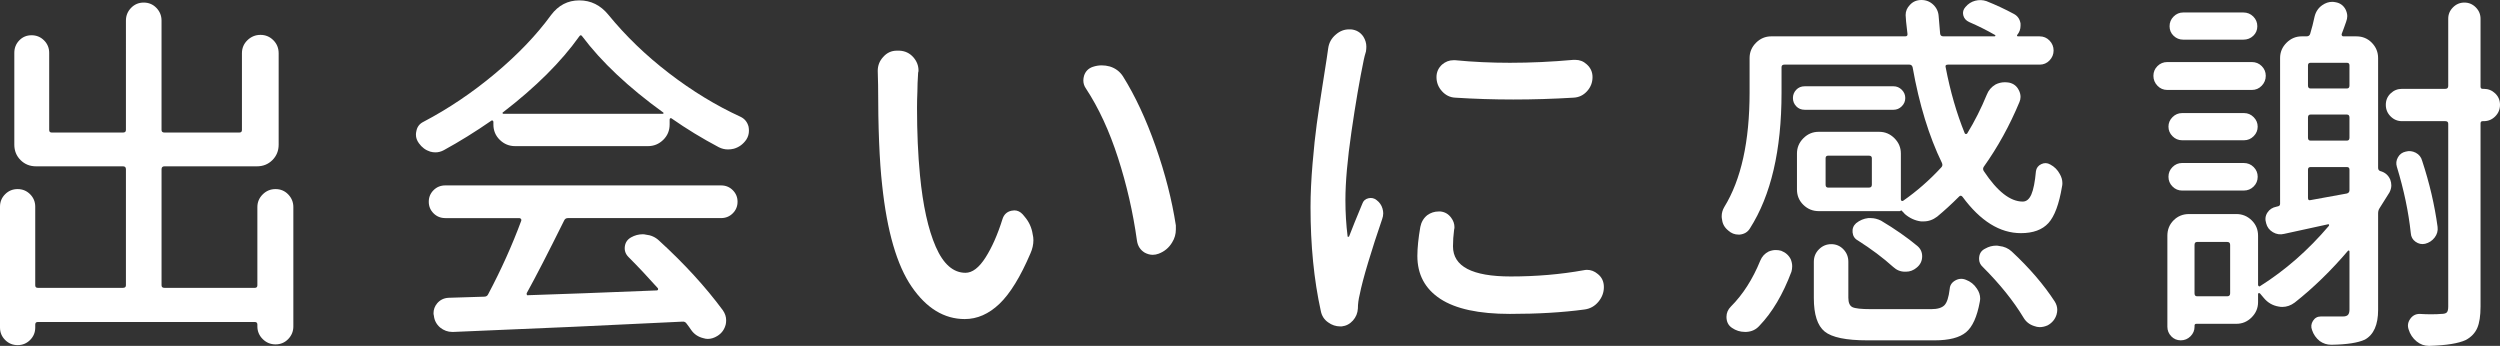
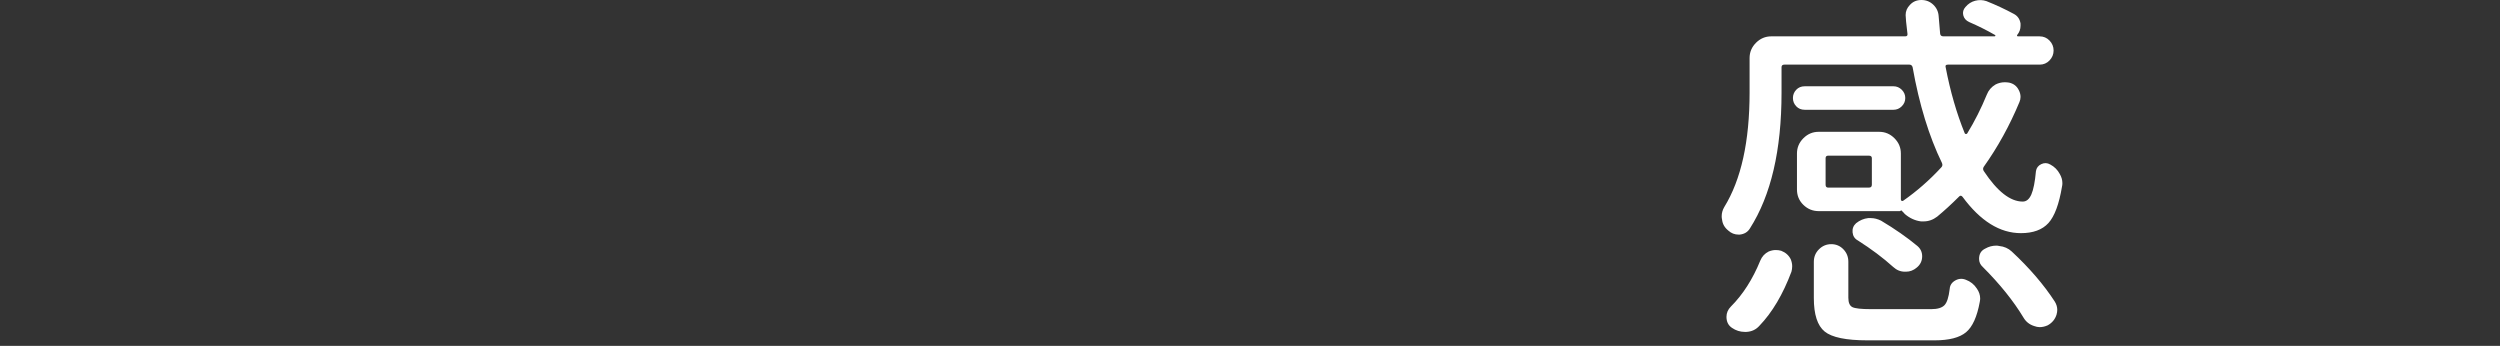
<svg xmlns="http://www.w3.org/2000/svg" version="1.1" id="レイヤー_1" x="0px" y="0px" width="398.977px" height="55.195px" viewBox="0 0 398.977 55.195" enable-background="new 0 0 398.977 55.195" xml:space="preserve">
  <rect x="0" y="0" width="398.977" height="55.195" fill="#333333" stroke="none" />
  <g>
-     <path fill="#FFFFFF" d="M41.074,33.047c0-0.781,0.283-1.455,0.85-2.021c0.566-0.566,1.25-0.85,2.051-0.85   c0.8,0,1.474,0.284,2.021,0.85c0.546,0.567,0.82,1.241,0.82,2.021V52.09c0,0.781-0.274,1.455-0.82,2.021   c-0.547,0.565-1.221,0.85-2.021,0.85c-0.801,0-1.485-0.284-2.051-0.85c-0.567-0.566-0.85-1.24-0.85-2.021v-0.293   c0-0.273-0.137-0.41-0.41-0.41H6.035c-0.274,0-0.41,0.137-0.41,0.41v0.469c0,0.781-0.274,1.444-0.82,1.992   c-0.547,0.547-1.211,0.82-1.992,0.82c-0.782,0-1.446-0.273-1.992-0.82C0.273,53.71,0,53.047,0,52.266V32.988   c0-0.781,0.273-1.445,0.82-1.992c0.546-0.546,1.21-0.82,1.992-0.82c0.781,0,1.445,0.274,1.992,0.82   c0.546,0.547,0.82,1.211,0.82,1.992v12.539c0,0.273,0.136,0.41,0.41,0.41h13.594c0.312,0,0.469-0.137,0.469-0.41V27.012   c0-0.312-0.157-0.469-0.469-0.469H5.742c-0.977,0-1.797-0.332-2.461-0.996c-0.665-0.664-0.996-1.484-0.996-2.461V8.438   c0-0.781,0.264-1.445,0.791-1.992c0.527-0.546,1.181-0.82,1.963-0.82c0.781,0,1.445,0.274,1.992,0.82   c0.546,0.547,0.82,1.211,0.82,1.992v12.305c0,0.274,0.136,0.41,0.41,0.41h11.367c0.312,0,0.469-0.136,0.469-0.41V3.281   c0-0.781,0.273-1.455,0.82-2.021c0.546-0.566,1.22-0.85,2.021-0.85c0.8,0,1.474,0.284,2.021,0.85   c0.546,0.567,0.82,1.241,0.82,2.021v17.461c0,0.274,0.156,0.41,0.469,0.41h11.953c0.273,0,0.41-0.136,0.41-0.41V8.496   c0-0.82,0.293-1.513,0.879-2.08c0.586-0.566,1.279-0.85,2.08-0.85c0.8,0,1.484,0.284,2.051,0.85c0.566,0.567,0.85,1.26,0.85,2.08   v14.59c0,0.977-0.333,1.797-0.996,2.461c-0.665,0.665-1.485,0.996-2.461,0.996H26.25c-0.313,0-0.469,0.157-0.469,0.469v18.516   c0,0.273,0.156,0.41,0.469,0.41h14.414c0.273,0,0.41-0.137,0.41-0.41V33.047z" />
-     <path fill="#FFFFFF" d="M82.198,23.32c-0.938,0-1.749-0.332-2.432-0.996c-0.684-0.664-1.025-1.484-1.025-2.461v-0.41   c0-0.078-0.04-0.146-0.117-0.205c-0.079-0.059-0.157-0.048-0.234,0.029c-2.54,1.758-5.059,3.321-7.559,4.688   c-0.43,0.234-0.879,0.352-1.348,0.352c-0.274,0-0.547-0.039-0.82-0.117c-0.743-0.234-1.348-0.683-1.816-1.348   c-0.313-0.429-0.469-0.879-0.469-1.348c0-0.195,0.019-0.371,0.059-0.527c0.117-0.703,0.488-1.21,1.113-1.523   c4.023-2.109,7.852-4.688,11.484-7.734s6.601-6.152,8.906-9.316c1.172-1.562,2.675-2.344,4.512-2.344   c1.835,0,3.378,0.762,4.629,2.285c2.773,3.398,6.006,6.514,9.697,9.346c3.691,2.833,7.49,5.147,11.396,6.943   c0.664,0.313,1.093,0.84,1.289,1.582c0.039,0.234,0.059,0.45,0.059,0.645c0,0.508-0.137,0.977-0.41,1.406   c-0.508,0.743-1.172,1.23-1.992,1.465c-0.313,0.079-0.625,0.117-0.938,0.117c-0.508,0-0.996-0.117-1.465-0.352   c-2.657-1.406-5.156-2.93-7.5-4.57c-0.079-0.078-0.157-0.097-0.234-0.059c-0.079,0.04-0.117,0.117-0.117,0.234v0.762   c0,0.977-0.342,1.797-1.025,2.461c-0.684,0.665-1.494,0.996-2.432,0.996H82.198z M71.065,34.805c-0.743,0-1.368-0.253-1.875-0.762   c-0.508-0.507-0.762-1.123-0.762-1.846c0-0.722,0.253-1.337,0.762-1.846c0.507-0.507,1.132-0.762,1.875-0.762h44.004   c0.742,0,1.367,0.254,1.875,0.762c0.507,0.508,0.762,1.124,0.762,1.846c0,0.723-0.254,1.338-0.762,1.846   c-0.508,0.508-1.133,0.762-1.875,0.762H90.635c-0.274,0-0.469,0.117-0.586,0.352c-2.578,5.195-4.57,9.063-5.977,11.602   c-0.04,0.078-0.04,0.166,0,0.264c0.039,0.098,0.117,0.127,0.234,0.088c4.96-0.156,11.796-0.41,20.508-0.762   c0.117,0,0.185-0.049,0.205-0.146c0.019-0.098,0.009-0.166-0.029-0.205c-1.641-1.836-3.204-3.496-4.688-4.98   c-0.469-0.469-0.665-1.025-0.586-1.67c0.078-0.645,0.41-1.133,0.996-1.465s1.21-0.498,1.875-0.498c0.156,0,0.312,0.02,0.469,0.059   c0.82,0.078,1.523,0.391,2.109,0.938c4.023,3.672,7.421,7.383,10.195,11.133c0.352,0.508,0.527,1.035,0.527,1.582   c0,0.234-0.02,0.448-0.059,0.645c-0.196,0.82-0.645,1.444-1.348,1.875c-0.508,0.313-1.016,0.469-1.523,0.469   c-0.234,0-0.469-0.039-0.703-0.117c-0.82-0.196-1.465-0.625-1.934-1.289c-0.234-0.352-0.489-0.703-0.762-1.055   c-0.157-0.234-0.391-0.332-0.703-0.293c-10.898,0.547-23.067,1.093-36.504,1.641c-0.04,0-0.098,0-0.176,0   c-0.703,0-1.348-0.234-1.934-0.703c-0.586-0.508-0.918-1.133-0.996-1.875c-0.04-0.156-0.059-0.293-0.059-0.41   c0-0.586,0.195-1.113,0.586-1.582c0.469-0.547,1.074-0.84,1.816-0.879l5.684-0.176c0.312,0,0.527-0.137,0.645-0.41   c2.07-3.906,3.828-7.813,5.273-11.719c0.039-0.117,0.019-0.214-0.059-0.293c-0.079-0.078-0.157-0.117-0.234-0.117H71.065z    M80.264,17.93c-0.079,0.04-0.098,0.088-0.059,0.146c0.039,0.059,0.078,0.088,0.117,0.088h25.43c0.078,0,0.126-0.029,0.146-0.088   c0.019-0.059-0.01-0.107-0.088-0.146c-5.508-3.984-9.805-8.027-12.891-12.129c-0.157-0.234-0.313-0.234-0.469,0   C89.561,9.864,85.498,13.907,80.264,17.93z" />
-     <path fill="#FFFFFF" d="M140.079,11.309c0-0.859,0.293-1.601,0.879-2.227c0.586-0.664,1.308-0.996,2.168-0.996h0.059h0.352   c0.898,0.04,1.641,0.391,2.227,1.055c0.546,0.625,0.82,1.329,0.82,2.109c0,0.117-0.02,0.234-0.059,0.352   c-0.079,1.211-0.117,2.208-0.117,2.988c-0.04,0.899-0.059,1.778-0.059,2.637c0,3.907,0.156,7.481,0.469,10.723   c0.469,4.844,1.308,8.652,2.52,11.426c1.21,2.773,2.792,4.16,4.746,4.16c1.093,0,2.158-0.811,3.193-2.432   c1.035-1.621,1.943-3.682,2.725-6.182c0.234-0.703,0.703-1.132,1.406-1.289c0.195-0.039,0.352-0.059,0.469-0.059   c0.507,0,0.957,0.215,1.348,0.645l0.293,0.352c0.703,0.82,1.132,1.758,1.289,2.813c0.078,0.313,0.117,0.625,0.117,0.938   c0,0.703-0.157,1.406-0.469,2.109c-1.602,3.75-3.252,6.436-4.951,8.057s-3.545,2.432-5.537,2.432c-3.281,0-6.104-1.719-8.467-5.156   c-2.364-3.438-3.936-8.848-4.717-16.23c-0.43-3.828-0.645-9.141-0.645-15.938L140.079,11.309z M173.302,14.121   c-0.274-0.39-0.41-0.82-0.41-1.289c0-0.234,0.039-0.488,0.117-0.762c0.234-0.703,0.703-1.172,1.406-1.406   c0.469-0.156,0.938-0.234,1.406-0.234c0.429,0,0.859,0.059,1.289,0.176c0.898,0.274,1.601,0.801,2.109,1.582   c1.953,3.125,3.691,6.855,5.215,11.191s2.597,8.536,3.223,12.598c0,0.234,0,0.449,0,0.645c0,0.742-0.196,1.426-0.586,2.051   c-0.508,0.859-1.23,1.465-2.168,1.816c-0.313,0.117-0.625,0.176-0.938,0.176c-0.43,0-0.86-0.117-1.289-0.352   c-0.703-0.43-1.113-1.074-1.23-1.934c-0.625-4.492-1.631-8.886-3.018-13.184C177.042,20.899,175.333,17.208,173.302,14.121z" />
-     <path fill="#FFFFFF" d="M211.964,7.734c0.117-0.898,0.527-1.641,1.23-2.227c0.624-0.546,1.327-0.82,2.109-0.82   c0.078,0,0.176,0,0.293,0c0.858,0.079,1.523,0.469,1.992,1.172c0.313,0.508,0.469,1.036,0.469,1.582   c0,0.234-0.021,0.489-0.059,0.762c-0.156,0.508-0.273,0.958-0.352,1.348c-0.665,3.204-1.318,7.022-1.963,11.455   c-0.645,4.434-0.967,8.077-0.967,10.928c0,1.992,0.117,3.926,0.352,5.801c0,0.039,0.029,0.059,0.088,0.059s0.107-0.02,0.146-0.059   c0.507-1.328,1.21-3.066,2.109-5.215c0.155-0.469,0.478-0.762,0.967-0.879c0.488-0.117,0.928-0.019,1.318,0.293   c0.469,0.352,0.781,0.801,0.938,1.348c0.078,0.274,0.117,0.527,0.117,0.762c0,0.313-0.059,0.625-0.176,0.938   c-0.82,2.383-1.563,4.678-2.227,6.885c-0.665,2.207-1.113,3.916-1.348,5.127c-0.196,0.781-0.293,1.523-0.293,2.227   c-0.039,0.742-0.303,1.387-0.791,1.934c-0.489,0.547-1.084,0.858-1.787,0.938c-0.079,0-0.156,0-0.234,0   c-0.703,0-1.348-0.215-1.934-0.645c-0.625-0.43-1.017-1.035-1.172-1.816c-1.094-4.961-1.641-10.488-1.641-16.582   c0-2.07,0.107-4.375,0.322-6.914c0.214-2.539,0.439-4.658,0.674-6.357s0.536-3.73,0.908-6.094c0.371-2.363,0.595-3.798,0.674-4.307   C211.808,8.829,211.885,8.282,211.964,7.734z M226.671,36.211c0.155-0.781,0.527-1.406,1.113-1.875   c0.547-0.39,1.151-0.586,1.816-0.586c0.117,0,0.214,0,0.293,0c0.703,0.079,1.269,0.41,1.699,0.996   c0.352,0.469,0.527,0.977,0.527,1.523c0,0.117-0.021,0.254-0.059,0.41c-0.117,0.898-0.176,1.777-0.176,2.637   c0,3.203,3.066,4.805,9.199,4.805c4.102,0,7.988-0.332,11.66-0.996c0.195-0.039,0.371-0.059,0.527-0.059   c0.624,0,1.191,0.215,1.699,0.645c0.664,0.508,0.996,1.211,0.996,2.109c0,0.859-0.293,1.641-0.879,2.344s-1.328,1.113-2.227,1.23   c-3.478,0.469-7.441,0.703-11.895,0.703c-4.961,0-8.663-0.801-11.104-2.402c-2.441-1.602-3.662-3.887-3.662-6.855   C226.203,39.551,226.358,38.008,226.671,36.211z M232.238,15.586c-0.82-0.039-1.523-0.381-2.109-1.025s-0.879-1.396-0.879-2.256   c0-0.781,0.293-1.445,0.879-1.992c0.547-0.469,1.151-0.703,1.816-0.703c0.117,0,0.214,0,0.293,0c2.813,0.274,5.722,0.41,8.73,0.41   c3.281,0,6.659-0.156,10.137-0.469c0.078,0,0.176,0,0.293,0c0.703,0,1.309,0.234,1.816,0.703c0.624,0.547,0.938,1.23,0.938,2.051   c0,0.86-0.293,1.611-0.879,2.256s-1.31,0.987-2.168,1.025c-3.243,0.196-6.445,0.293-9.609,0.293   C238.37,15.879,235.285,15.782,232.238,15.586z" />
    <path fill="#FFFFFF" d="M303.361,33.516v0.059c0,0.079-0.059,0.117-0.176,0.117h-12.949c-0.938,0-1.749-0.332-2.432-0.996   c-0.684-0.664-1.025-1.484-1.025-2.461v-5.742c0-0.938,0.342-1.748,1.025-2.432c0.683-0.683,1.494-1.025,2.432-1.025h9.668   c0.938,0,1.748,0.342,2.432,1.025c0.683,0.684,1.025,1.494,1.025,2.432v7.324c0,0.117,0.038,0.196,0.117,0.234   c0.078,0.04,0.155,0.04,0.234,0c2.188-1.523,4.219-3.3,6.094-5.332c0.195-0.195,0.234-0.429,0.117-0.703   c-2.071-4.257-3.633-9.355-4.688-15.293c-0.079-0.273-0.255-0.41-0.527-0.41h-19.922c-0.313,0-0.469,0.137-0.469,0.41v4.102   c0,9.141-1.68,16.348-5.039,21.621c-0.352,0.586-0.899,0.918-1.641,0.996c-0.039,0-0.098,0-0.176,0   c-0.625,0-1.172-0.215-1.641-0.645c-0.586-0.469-0.918-1.055-0.996-1.758c-0.039-0.156-0.059-0.332-0.059-0.527   c0-0.507,0.137-0.996,0.41-1.465c2.695-4.375,4.043-10.468,4.043-18.281V9.258c0-0.938,0.342-1.748,1.025-2.432   c0.683-0.683,1.494-1.025,2.432-1.025h21.387c0.272,0,0.39-0.136,0.352-0.41c-0.196-1.601-0.293-2.597-0.293-2.988   c0-0.625,0.234-1.172,0.703-1.641C305.294,0.254,305.9,0,306.642,0c0.741,0,1.377,0.254,1.904,0.762   c0.527,0.508,0.811,1.133,0.85,1.875c0.078,0.938,0.155,1.856,0.234,2.754c0.038,0.274,0.214,0.41,0.527,0.41h8.145   c0.078,0,0.126-0.029,0.146-0.088c0.02-0.059-0.01-0.107-0.088-0.146c-1.289-0.742-2.657-1.425-4.102-2.051   c-0.508-0.234-0.82-0.595-0.938-1.084c-0.117-0.488,0-0.927,0.352-1.318c0.43-0.507,0.946-0.839,1.553-0.996   c0.605-0.156,1.201-0.136,1.787,0.059c1.562,0.625,3.026,1.309,4.395,2.051c0.586,0.313,0.938,0.82,1.055,1.523   c0,0.117,0,0.234,0,0.352c0,0.547-0.176,1.036-0.527,1.465c-0.039,0.04-0.05,0.088-0.029,0.146c0.02,0.059,0.067,0.088,0.146,0.088   h3.457c0.624,0,1.151,0.225,1.582,0.674c0.43,0.45,0.645,0.977,0.645,1.582c0,0.606-0.215,1.133-0.645,1.582   c-0.431,0.45-0.958,0.674-1.582,0.674h-14.648c-0.313,0-0.431,0.137-0.352,0.41c0.741,3.867,1.758,7.383,3.047,10.547   c0.038,0.079,0.107,0.117,0.205,0.117c0.097,0,0.166-0.039,0.205-0.117c1.172-1.914,2.206-3.964,3.105-6.152   c0.272-0.703,0.741-1.25,1.406-1.641c0.469-0.234,0.957-0.352,1.465-0.352c0.234,0,0.469,0.02,0.703,0.059   c0.703,0.157,1.21,0.547,1.523,1.172c0.195,0.352,0.293,0.723,0.293,1.113c0,0.274-0.059,0.547-0.176,0.82   c-1.563,3.75-3.457,7.188-5.684,10.313c-0.156,0.234-0.156,0.469,0,0.703c2.147,3.243,4.219,4.863,6.211,4.863   c0.586,0,1.045-0.381,1.377-1.143c0.331-0.762,0.576-2.001,0.732-3.721c0.078-0.507,0.36-0.879,0.85-1.113   c0.488-0.234,0.967-0.214,1.436,0.059c0.664,0.352,1.172,0.86,1.523,1.523c0.272,0.469,0.41,0.958,0.41,1.465   c0,0.196-0.021,0.372-0.059,0.527c-0.469,2.813-1.192,4.756-2.168,5.83c-0.977,1.074-2.441,1.611-4.395,1.611   c-3.36,0-6.466-1.934-9.316-5.801c-0.196-0.234-0.391-0.234-0.586,0c-1.172,1.172-2.324,2.227-3.457,3.164   c-0.665,0.508-1.387,0.762-2.168,0.762c-0.117,0-0.255,0-0.41,0c-0.938-0.117-1.797-0.507-2.578-1.172   C303.809,33.926,303.595,33.711,303.361,33.516z M280.802,51.973c-0.548,0.624-1.251,0.957-2.109,0.996c-0.079,0-0.156,0-0.234,0   c-0.742,0-1.427-0.215-2.051-0.645c-0.586-0.391-0.879-0.977-0.879-1.758c0-0.625,0.234-1.172,0.703-1.641   c1.913-1.914,3.477-4.355,4.688-7.324c0.272-0.664,0.723-1.152,1.348-1.465c0.39-0.156,0.762-0.234,1.113-0.234   c0.313,0,0.605,0.039,0.879,0.117c0.703,0.273,1.21,0.723,1.523,1.348c0.155,0.391,0.234,0.762,0.234,1.113   c0,0.313-0.039,0.605-0.117,0.879C284.532,46.992,282.833,49.863,280.802,51.973z M302.189,13.77c0.507,0,0.946,0.186,1.318,0.557   c0.371,0.372,0.557,0.811,0.557,1.318c0,0.508-0.186,0.948-0.557,1.318c-0.372,0.372-0.812,0.557-1.318,0.557h-14.18   c-0.548,0-0.996-0.185-1.348-0.557c-0.352-0.371-0.527-0.81-0.527-1.318c0-0.507,0.176-0.947,0.527-1.318   c0.352-0.371,0.8-0.557,1.348-0.557H302.189z M298.556,49.336h9.668c0.976,0,1.67-0.205,2.08-0.615s0.693-1.279,0.85-2.607   c0.038-0.586,0.331-1.035,0.879-1.348c0.547-0.313,1.113-0.352,1.699-0.117c0.741,0.273,1.327,0.742,1.758,1.406   c0.352,0.508,0.527,1.035,0.527,1.582c0,0.156-0.021,0.332-0.059,0.527c-0.431,2.383-1.163,4.004-2.197,4.863   c-1.035,0.858-2.705,1.289-5.01,1.289h-10.723c-3.398,0-5.675-0.469-6.826-1.406c-1.152-0.938-1.729-2.715-1.729-5.332v-5.801   c0-0.781,0.272-1.445,0.82-1.992c0.547-0.547,1.201-0.82,1.963-0.82s1.406,0.273,1.934,0.82s0.791,1.211,0.791,1.992v5.742   c0,0.781,0.214,1.279,0.645,1.494C296.056,49.229,297.033,49.336,298.556,49.336z M298.263,29.941c0.313,0,0.469-0.156,0.469-0.469   v-4.219c0-0.273-0.156-0.41-0.469-0.41h-6.504c-0.273,0-0.41,0.137-0.41,0.41v4.219c0,0.313,0.137,0.469,0.41,0.469H298.263z    M296.505,38.379c-0.508-0.273-0.791-0.703-0.85-1.289s0.126-1.074,0.557-1.465c0.586-0.469,1.23-0.742,1.934-0.82   c0.117,0,0.254,0,0.41,0c0.547,0,1.093,0.137,1.641,0.41c2.227,1.328,4.16,2.676,5.801,4.043c0.507,0.43,0.762,0.977,0.762,1.641   c0,0.742-0.293,1.348-0.879,1.816c-0.508,0.43-1.075,0.645-1.699,0.645c-0.079,0-0.138,0-0.176,0c-0.703,0-1.328-0.254-1.875-0.762   C300.528,41.152,298.653,39.746,296.505,38.379z M316.427,42.598c-0.391-0.352-0.586-0.781-0.586-1.289   c0-0.781,0.331-1.328,0.996-1.641c0.547-0.313,1.133-0.469,1.758-0.469c0.155,0,0.313,0.02,0.469,0.059   c0.781,0.078,1.444,0.371,1.992,0.879c2.813,2.617,5.098,5.273,6.855,7.969c0.272,0.43,0.41,0.879,0.41,1.348   c0,0.234-0.039,0.488-0.117,0.762c-0.234,0.742-0.703,1.309-1.406,1.699c-0.431,0.195-0.859,0.293-1.289,0.293   c-0.273,0-0.566-0.059-0.879-0.176c-0.742-0.234-1.31-0.684-1.699-1.348C321.329,48.027,319.161,45.332,316.427,42.598z" />
-     <path fill="#FFFFFF" d="M359.368,9.902c0.624,0,1.151,0.215,1.582,0.645c0.43,0.43,0.645,0.948,0.645,1.553   c0,0.606-0.215,1.133-0.645,1.582c-0.431,0.45-0.958,0.674-1.582,0.674h-13.477c-0.625,0-1.152-0.224-1.582-0.674   c-0.431-0.449-0.645-0.976-0.645-1.582c0-0.605,0.214-1.123,0.645-1.553c0.43-0.429,0.957-0.645,1.582-0.645H359.368z    M379.524,26.777c0,0.274,0.117,0.45,0.352,0.527c0.741,0.196,1.269,0.645,1.582,1.348c0.117,0.313,0.176,0.625,0.176,0.938   c0,0.352-0.098,0.723-0.293,1.113c-0.508,0.82-1.035,1.661-1.582,2.52c-0.156,0.234-0.234,0.508-0.234,0.82v15.41   c0,2.382-0.703,3.964-2.109,4.746c-1.094,0.507-2.852,0.781-5.273,0.82c-0.039,0-0.079,0-0.117,0c-0.665,0-1.27-0.196-1.816-0.586   c-0.586-0.469-0.996-1.055-1.23-1.758c-0.196-0.508-0.146-0.996,0.146-1.465s0.712-0.703,1.26-0.703c0.664,0,1.181,0,1.553,0   c0.371,0,0.771,0,1.201,0c0.43,0,0.683,0,0.762,0c0.39,0,0.664-0.088,0.82-0.264c0.155-0.176,0.234-0.459,0.234-0.85v-9.258   c0-0.078-0.029-0.127-0.088-0.146s-0.108-0.01-0.146,0.029c-2.695,3.164-5.528,5.918-8.496,8.262   c-0.625,0.469-1.289,0.703-1.992,0.703c-0.196,0-0.391-0.02-0.586-0.059c-0.938-0.156-1.72-0.605-2.344-1.348   c-0.234-0.273-0.449-0.527-0.645-0.762c-0.079-0.039-0.146-0.049-0.205-0.029s-0.088,0.068-0.088,0.146v1.289   c0,0.938-0.343,1.748-1.025,2.432c-0.684,0.683-1.494,1.025-2.432,1.025h-6.387c-0.196,0-0.293,0.097-0.293,0.293v0.176   c0,0.586-0.215,1.093-0.645,1.523c-0.431,0.43-0.947,0.645-1.553,0.645c-0.606,0-1.113-0.215-1.523-0.645   c-0.41-0.431-0.615-0.938-0.615-1.523V37.617c0-0.977,0.331-1.797,0.996-2.461c0.664-0.664,1.484-0.996,2.461-0.996h7.559   c0.938,0,1.748,0.333,2.432,0.996c0.683,0.664,1.025,1.484,1.025,2.461v7.852c0,0.078,0.038,0.146,0.117,0.205   c0.078,0.059,0.155,0.049,0.234-0.029c4.022-2.539,7.676-5.742,10.957-9.609c0.038-0.078,0.038-0.146,0-0.205   c-0.039-0.059-0.098-0.068-0.176-0.029l-6.973,1.523c-0.625,0.156-1.222,0.068-1.787-0.264c-0.566-0.332-0.929-0.811-1.084-1.436   c-0.196-0.625-0.127-1.191,0.205-1.699c0.331-0.507,0.811-0.82,1.436-0.938c0.117-0.039,0.195-0.059,0.234-0.059   c0.234-0.039,0.352-0.176,0.352-0.41V9.258c0-0.938,0.342-1.748,1.025-2.432c0.683-0.683,1.494-1.025,2.432-1.025h0.762   c0.313,0,0.507-0.136,0.586-0.41c0.272-0.898,0.507-1.816,0.703-2.754c0.195-0.781,0.605-1.386,1.23-1.816   c0.507-0.352,1.034-0.527,1.582-0.527c0.155,0,0.331,0.02,0.527,0.059c0.703,0.117,1.23,0.489,1.582,1.113   c0.195,0.391,0.293,0.762,0.293,1.113c0,0.274-0.059,0.567-0.176,0.879c-0.079,0.234-0.196,0.567-0.352,0.996   c-0.156,0.43-0.273,0.743-0.352,0.938c-0.039,0.117-0.029,0.215,0.029,0.293c0.059,0.079,0.126,0.117,0.205,0.117h2.109   c0.976,0,1.796,0.342,2.461,1.025c0.664,0.684,0.996,1.494,0.996,2.432V26.777z M358.137,18.047c0.586,0,1.093,0.215,1.523,0.645   c0.43,0.43,0.645,0.938,0.645,1.523s-0.215,1.094-0.645,1.523c-0.431,0.43-0.938,0.645-1.523,0.645h-9.902   c-0.586,0-1.094-0.214-1.523-0.645c-0.431-0.429-0.645-0.938-0.645-1.523s0.214-1.093,0.645-1.523   c0.43-0.429,0.938-0.645,1.523-0.645H358.137z M348.235,30.41c-0.586,0-1.094-0.214-1.523-0.645   c-0.431-0.429-0.645-0.947-0.645-1.553c0-0.605,0.214-1.123,0.645-1.553c0.43-0.429,0.938-0.645,1.523-0.645h9.844   c0.624,0,1.151,0.215,1.582,0.645c0.43,0.43,0.645,0.948,0.645,1.553c0,0.606-0.215,1.124-0.645,1.553   c-0.431,0.43-0.958,0.645-1.582,0.645H348.235z M358.02,1.992c0.624,0,1.151,0.215,1.582,0.645c0.43,0.43,0.645,0.948,0.645,1.553   c0,0.606-0.215,1.113-0.645,1.523c-0.431,0.41-0.958,0.615-1.582,0.615h-9.609c-0.586,0-1.094-0.205-1.523-0.615   c-0.431-0.41-0.645-0.917-0.645-1.523c0-0.605,0.214-1.123,0.645-1.553c0.43-0.429,0.938-0.645,1.523-0.645H358.02z    M355.442,47.285c0.313,0,0.469-0.156,0.469-0.469v-7.734c0-0.313-0.156-0.469-0.469-0.469h-4.805c-0.273,0-0.41,0.156-0.41,0.469   v7.734c0,0.313,0.137,0.469,0.41,0.469H355.442z M374.543,14.121c0.272,0,0.41-0.156,0.41-0.469V10.43   c0-0.273-0.138-0.41-0.41-0.41h-5.801c-0.273,0-0.41,0.137-0.41,0.41v3.223c0,0.313,0.137,0.469,0.41,0.469H374.543z    M374.543,22.441c0.272,0,0.41-0.156,0.41-0.469V18.75c0-0.312-0.138-0.469-0.41-0.469h-5.801c-0.273,0-0.41,0.157-0.41,0.469   v3.223c0,0.313,0.137,0.469,0.41,0.469H374.543z M368.743,26.66c-0.273,0-0.41,0.137-0.41,0.41v4.512   c0,0.313,0.137,0.43,0.41,0.352l5.801-1.055c0.272-0.078,0.41-0.253,0.41-0.527V27.07c0-0.273-0.138-0.41-0.41-0.41H368.743z    M396.399,14.18c0.703,0,1.309,0.245,1.816,0.732c0.507,0.489,0.762,1.094,0.762,1.816c0,0.723-0.255,1.338-0.762,1.846   c-0.508,0.508-1.113,0.762-1.816,0.762h-0.176c-0.234,0-0.352,0.117-0.352,0.352v29.238c0,1.484-0.176,2.627-0.527,3.428   c-0.352,0.8-0.958,1.436-1.816,1.904c-1.172,0.547-3.105,0.858-5.801,0.938c-0.039,0-0.079,0-0.117,0   c-0.703,0-1.348-0.234-1.934-0.703c-0.625-0.508-1.055-1.152-1.289-1.934c-0.196-0.586-0.108-1.143,0.264-1.67   c0.371-0.527,0.869-0.791,1.494-0.791c0.664,0.039,1.25,0.059,1.758,0.059c0.741,0,1.309-0.02,1.699-0.059   c0.43,0,0.723-0.078,0.879-0.234c0.155-0.156,0.234-0.469,0.234-0.938v-29.18c0-0.273-0.156-0.41-0.469-0.41h-6.914   c-0.703,0-1.31-0.253-1.816-0.762c-0.508-0.507-0.762-1.123-0.762-1.846c0-0.722,0.254-1.328,0.762-1.816   c0.507-0.488,1.113-0.732,1.816-0.732h6.914c0.313,0,0.469-0.156,0.469-0.469V2.988c0-0.703,0.254-1.308,0.762-1.816   c0.507-0.507,1.113-0.762,1.816-0.762s1.309,0.254,1.816,0.762c0.507,0.508,0.762,1.113,0.762,1.816v10.84   c0,0.234,0.117,0.352,0.352,0.352H396.399z M389.016,36.211c0.078,0.625-0.079,1.191-0.469,1.699   c-0.391,0.508-0.899,0.84-1.523,0.996c-0.548,0.117-1.055,0.01-1.523-0.322s-0.724-0.791-0.762-1.377   c-0.352-3.359-1.094-6.894-2.227-10.605c-0.156-0.507-0.098-1.005,0.176-1.494c0.272-0.488,0.683-0.791,1.23-0.908   c0.547-0.156,1.084-0.097,1.611,0.176c0.527,0.274,0.869,0.703,1.025,1.289C387.727,29.219,388.547,32.735,389.016,36.211z" />
  </g>
</svg>